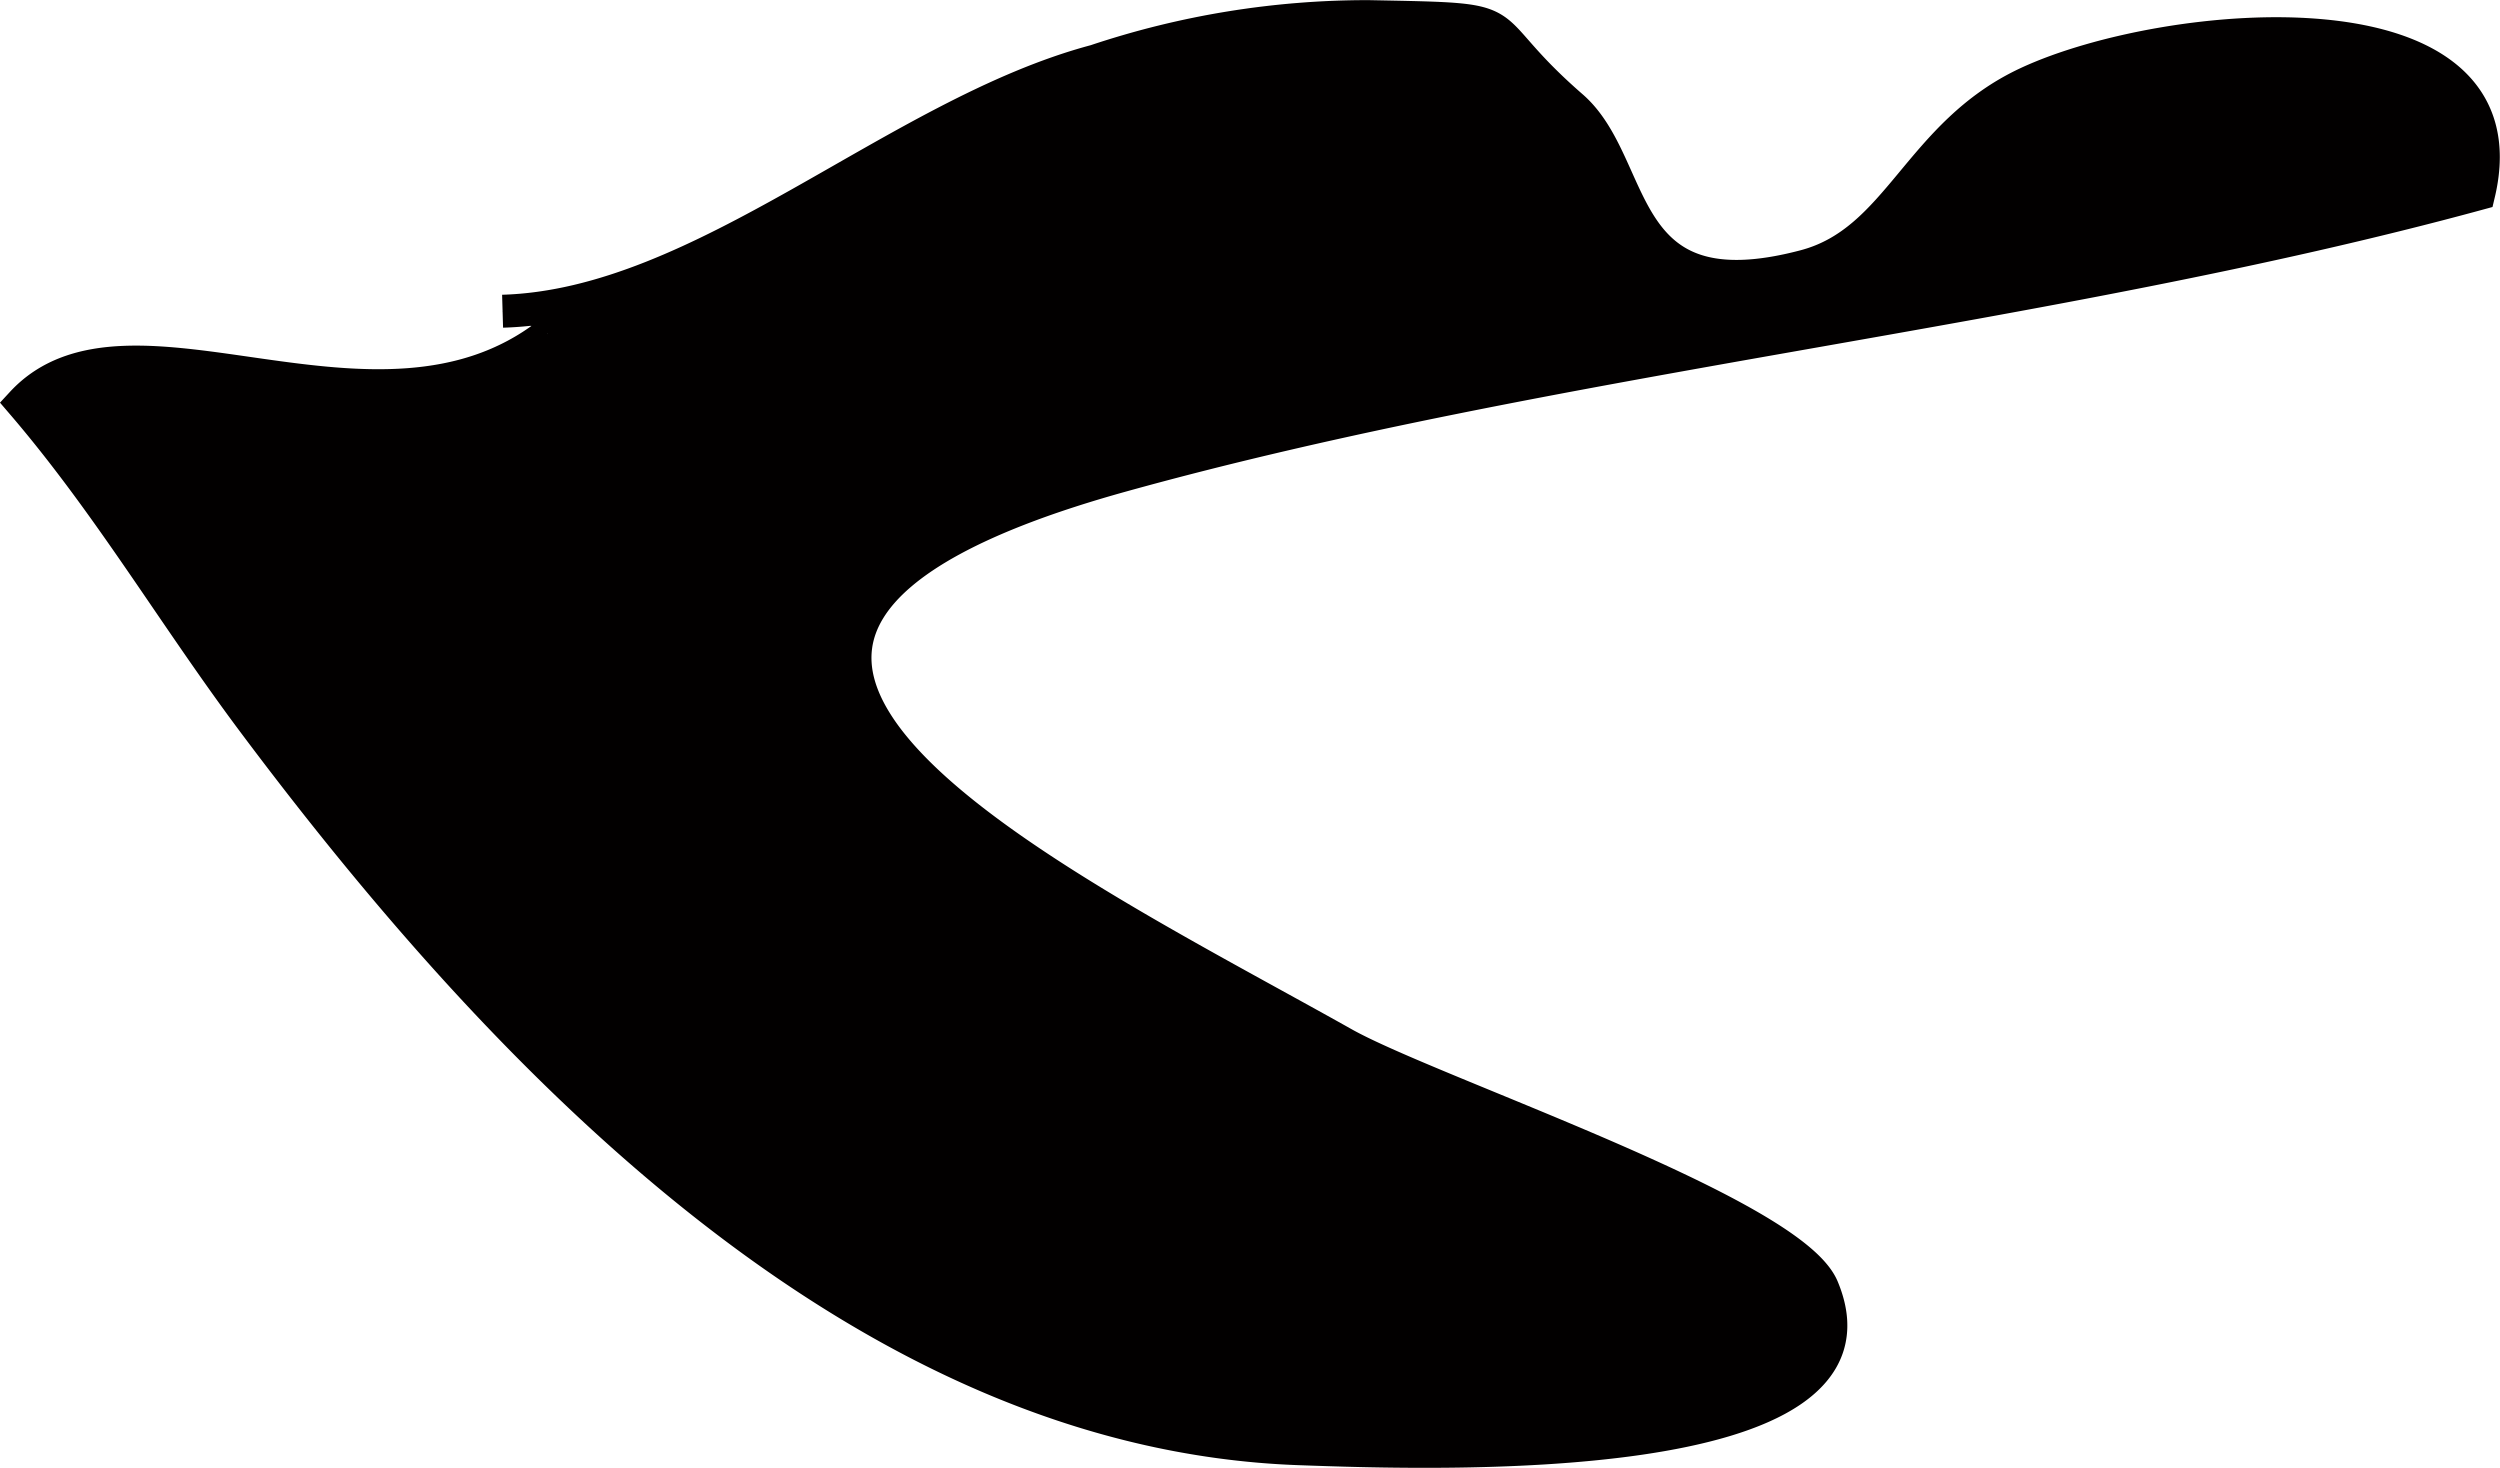
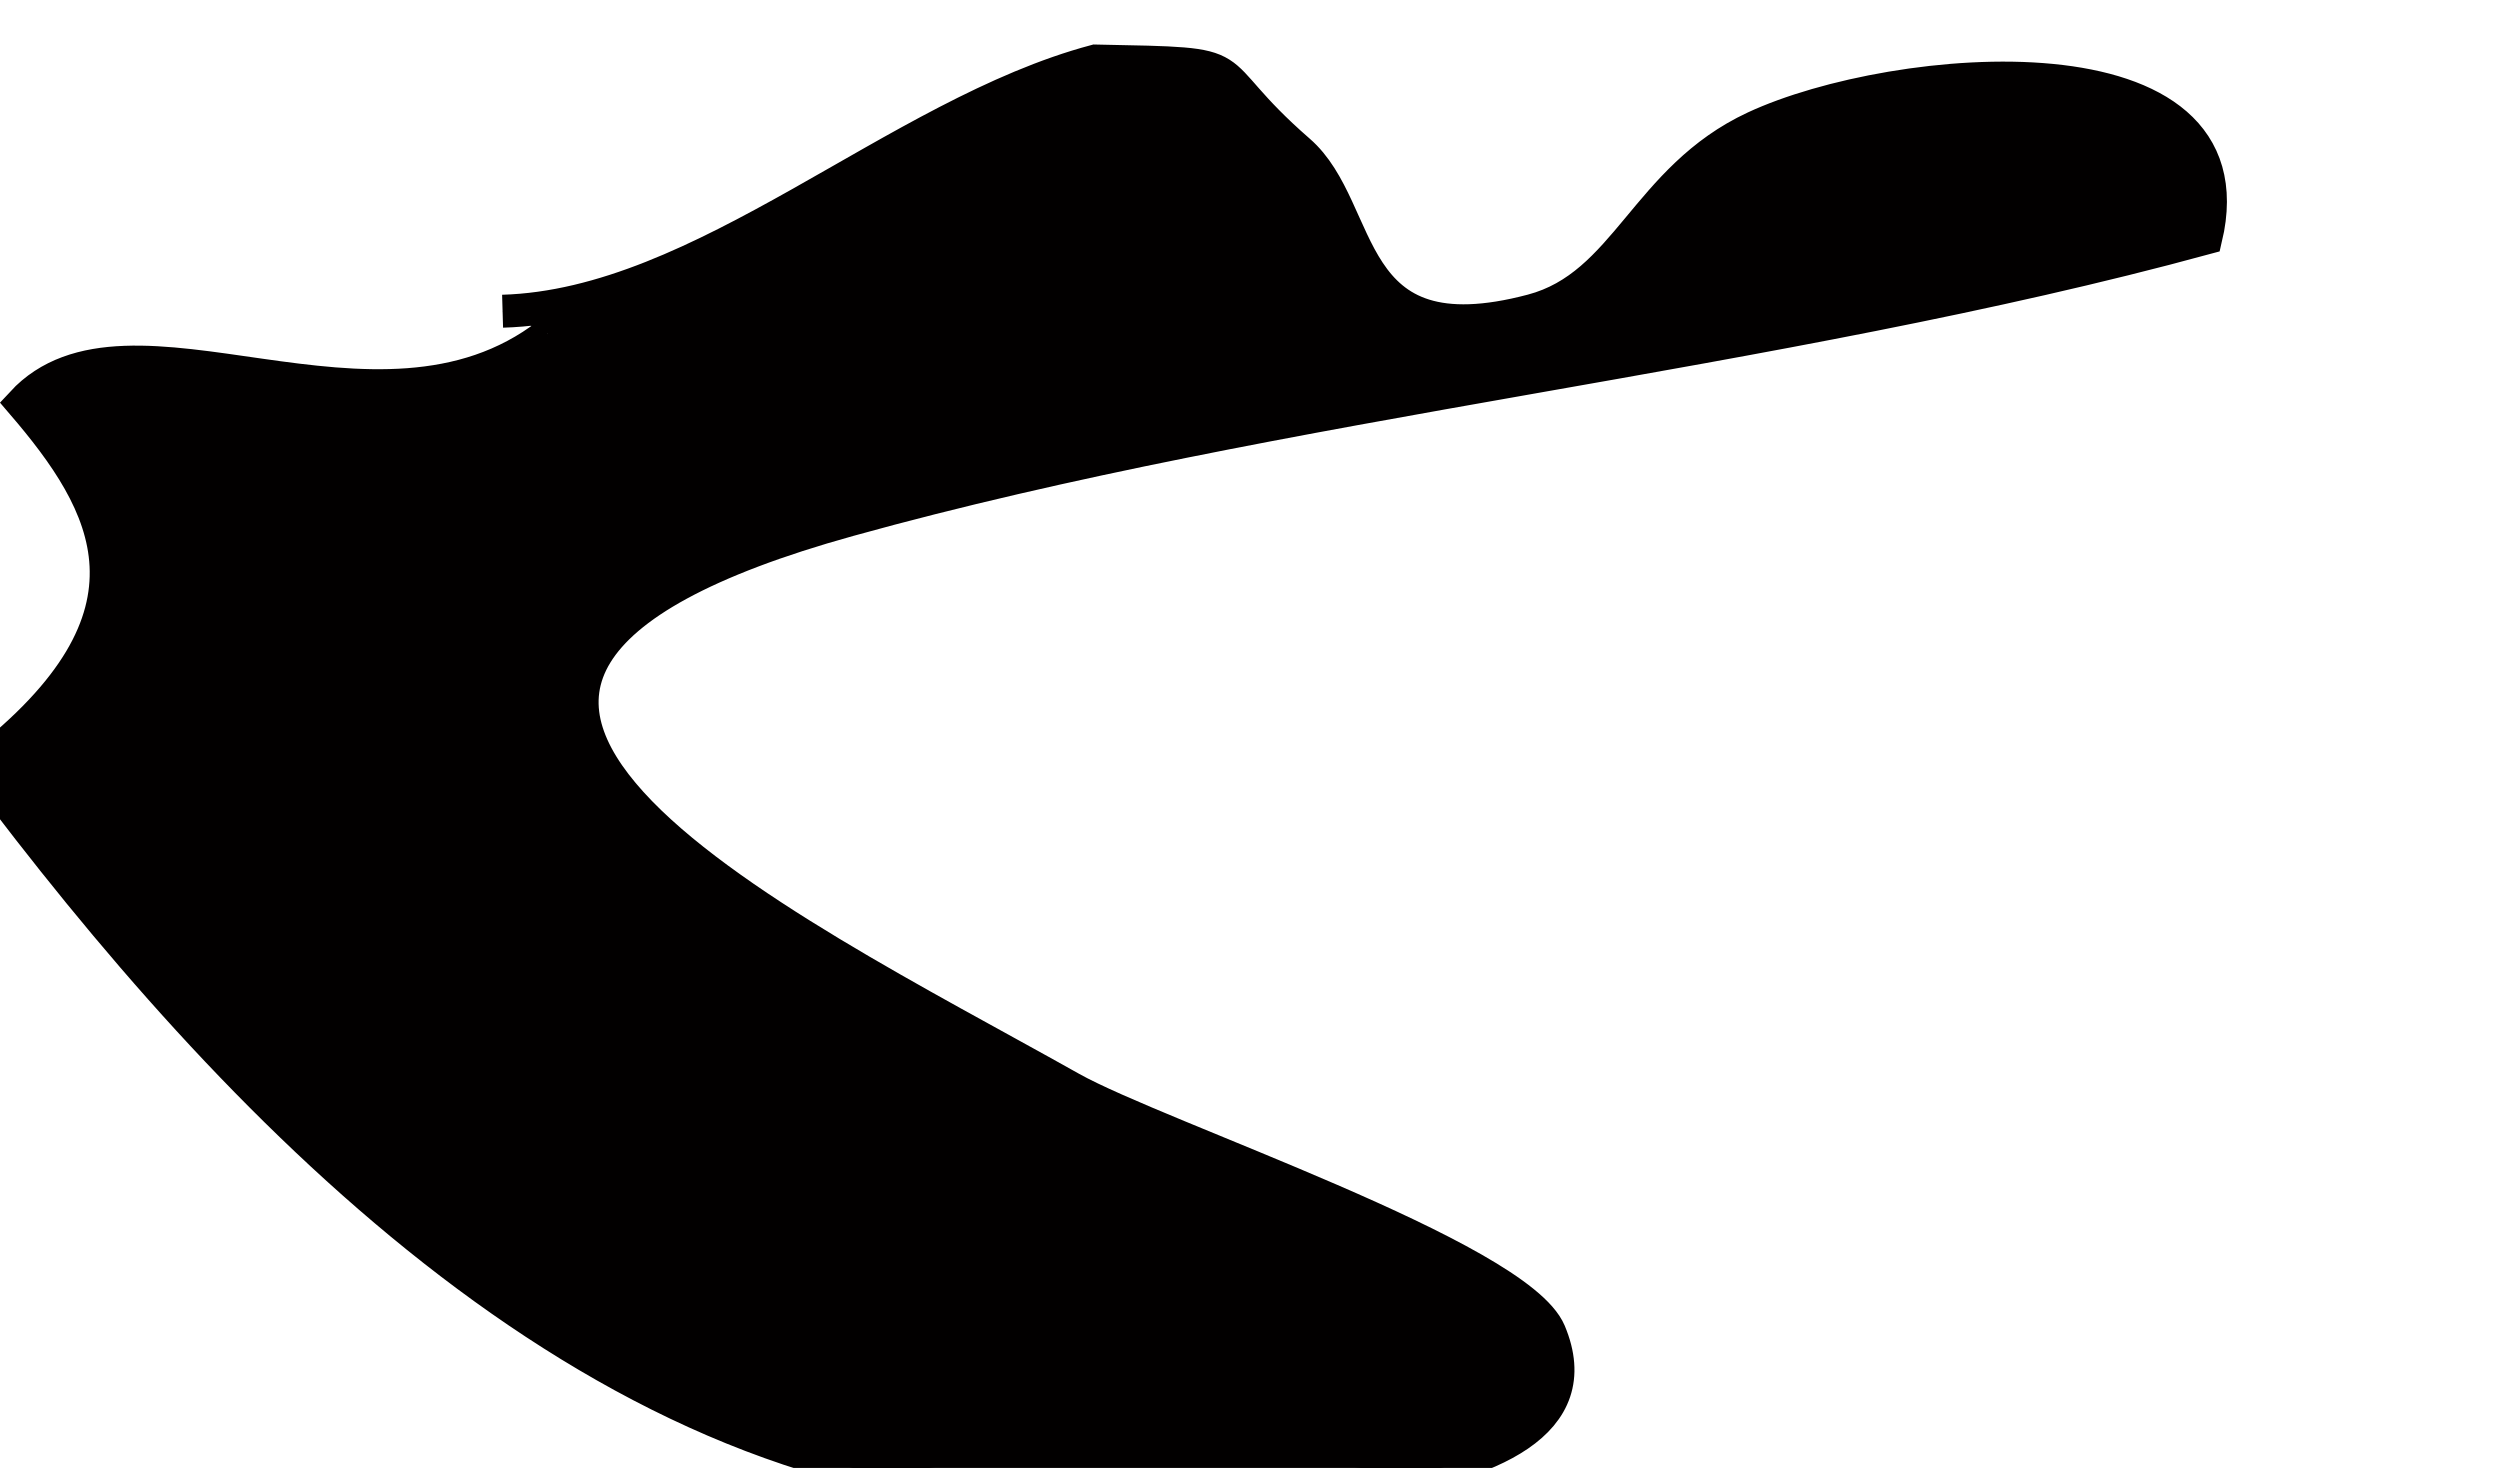
<svg xmlns="http://www.w3.org/2000/svg" version="1.1" width="6.693mm" height="3.93mm" viewBox="0 0 18.973 11.141">
  <defs>
    <style type="text/css">
      .a {
        fill: #020000;
        stroke: #020000;
        stroke-width: 0.25px;
      }
    </style>
  </defs>
-   <path class="a" d="M3.814,2.362C5.338,2.318,6.799.867,8.313.463a6.508,6.508,0,0,1,2.071-.337c1.261.025.761.002,1.544.683.517.448.315,1.596,1.77,1.211.717-.19.859-1.003,1.69-1.39,1.066-.496,3.798-.737,3.424.84-3.278.893-7.001,1.224-10.299,2.14-4.426,1.229-.538,3.062,1.685,4.311.662.372,3.392,1.278,3.633,1.852.582,1.387-2.969,1.258-3.971,1.222-3.32-.118-6.025-2.958-7.942-5.522C1.318,4.67.822,3.822.167,3.059c.809-.875,2.688.483,3.992-.523" />
+   <path class="a" d="M3.814,2.362C5.338,2.318,6.799.867,8.313.463c1.261.025.761.002,1.544.683.517.448.315,1.596,1.77,1.211.717-.19.859-1.003,1.69-1.39,1.066-.496,3.798-.737,3.424.84-3.278.893-7.001,1.224-10.299,2.14-4.426,1.229-.538,3.062,1.685,4.311.662.372,3.392,1.278,3.633,1.852.582,1.387-2.969,1.258-3.971,1.222-3.32-.118-6.025-2.958-7.942-5.522C1.318,4.67.822,3.822.167,3.059c.809-.875,2.688.483,3.992-.523" />
</svg>